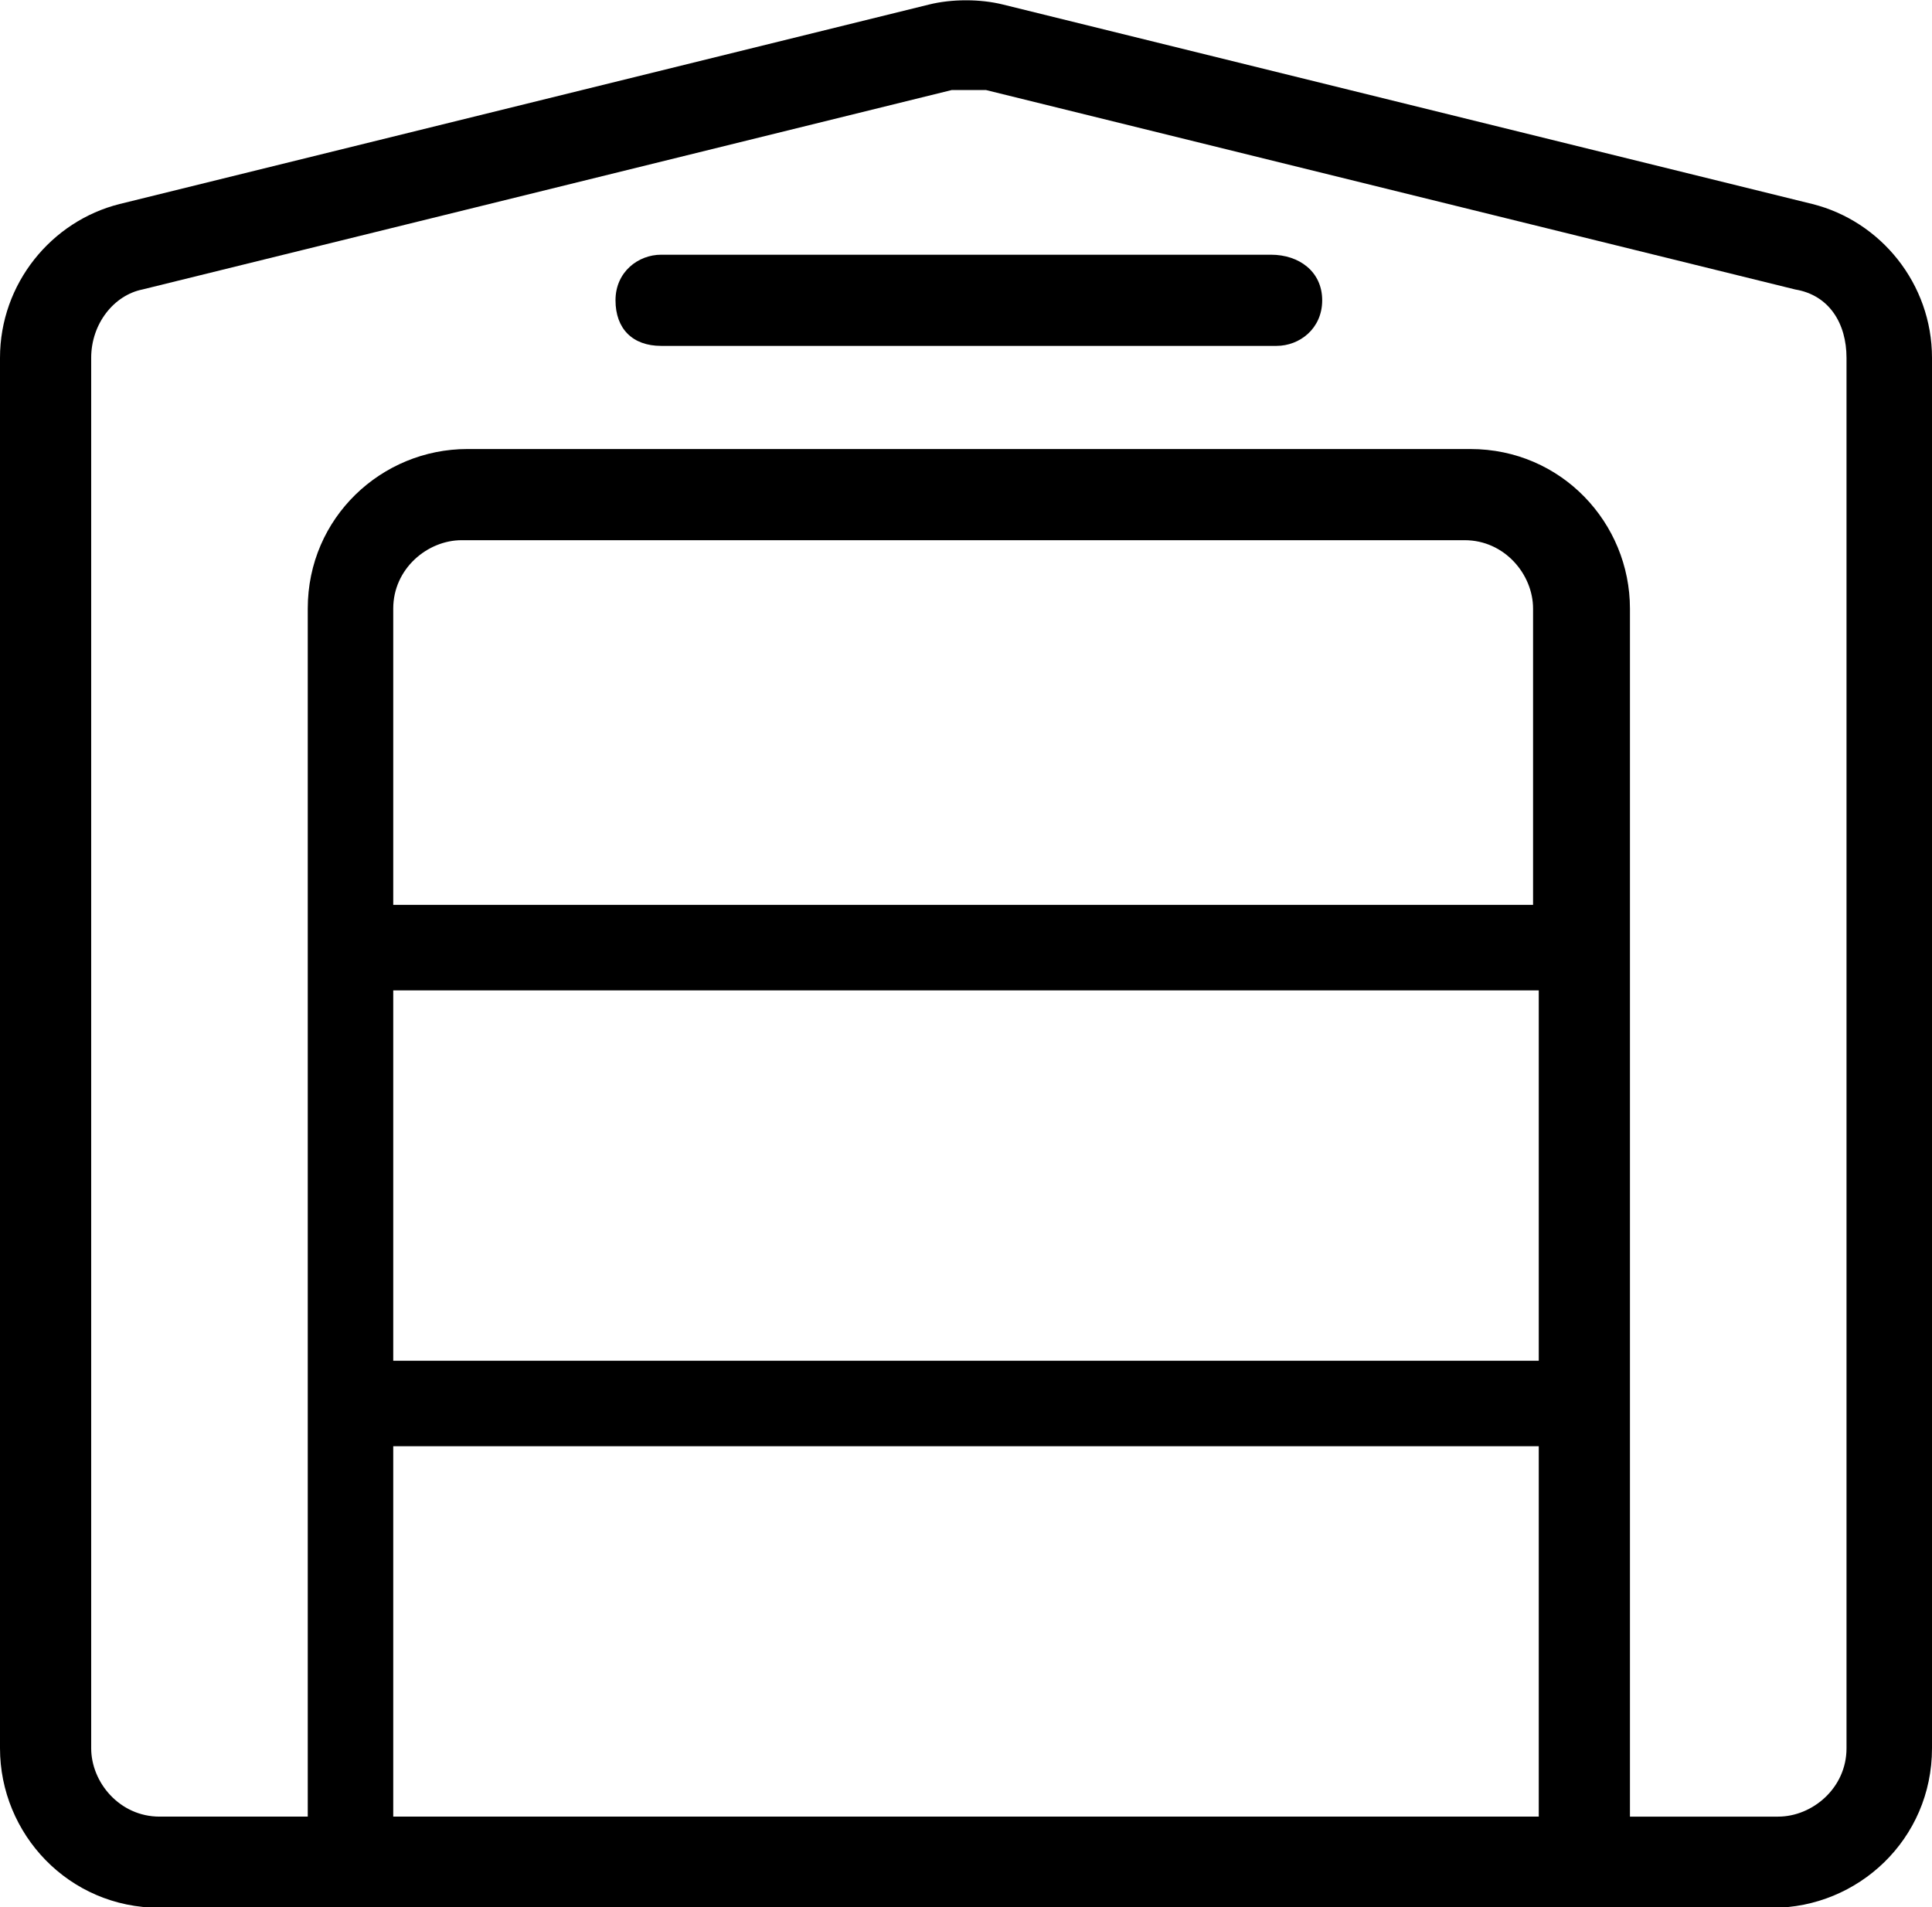
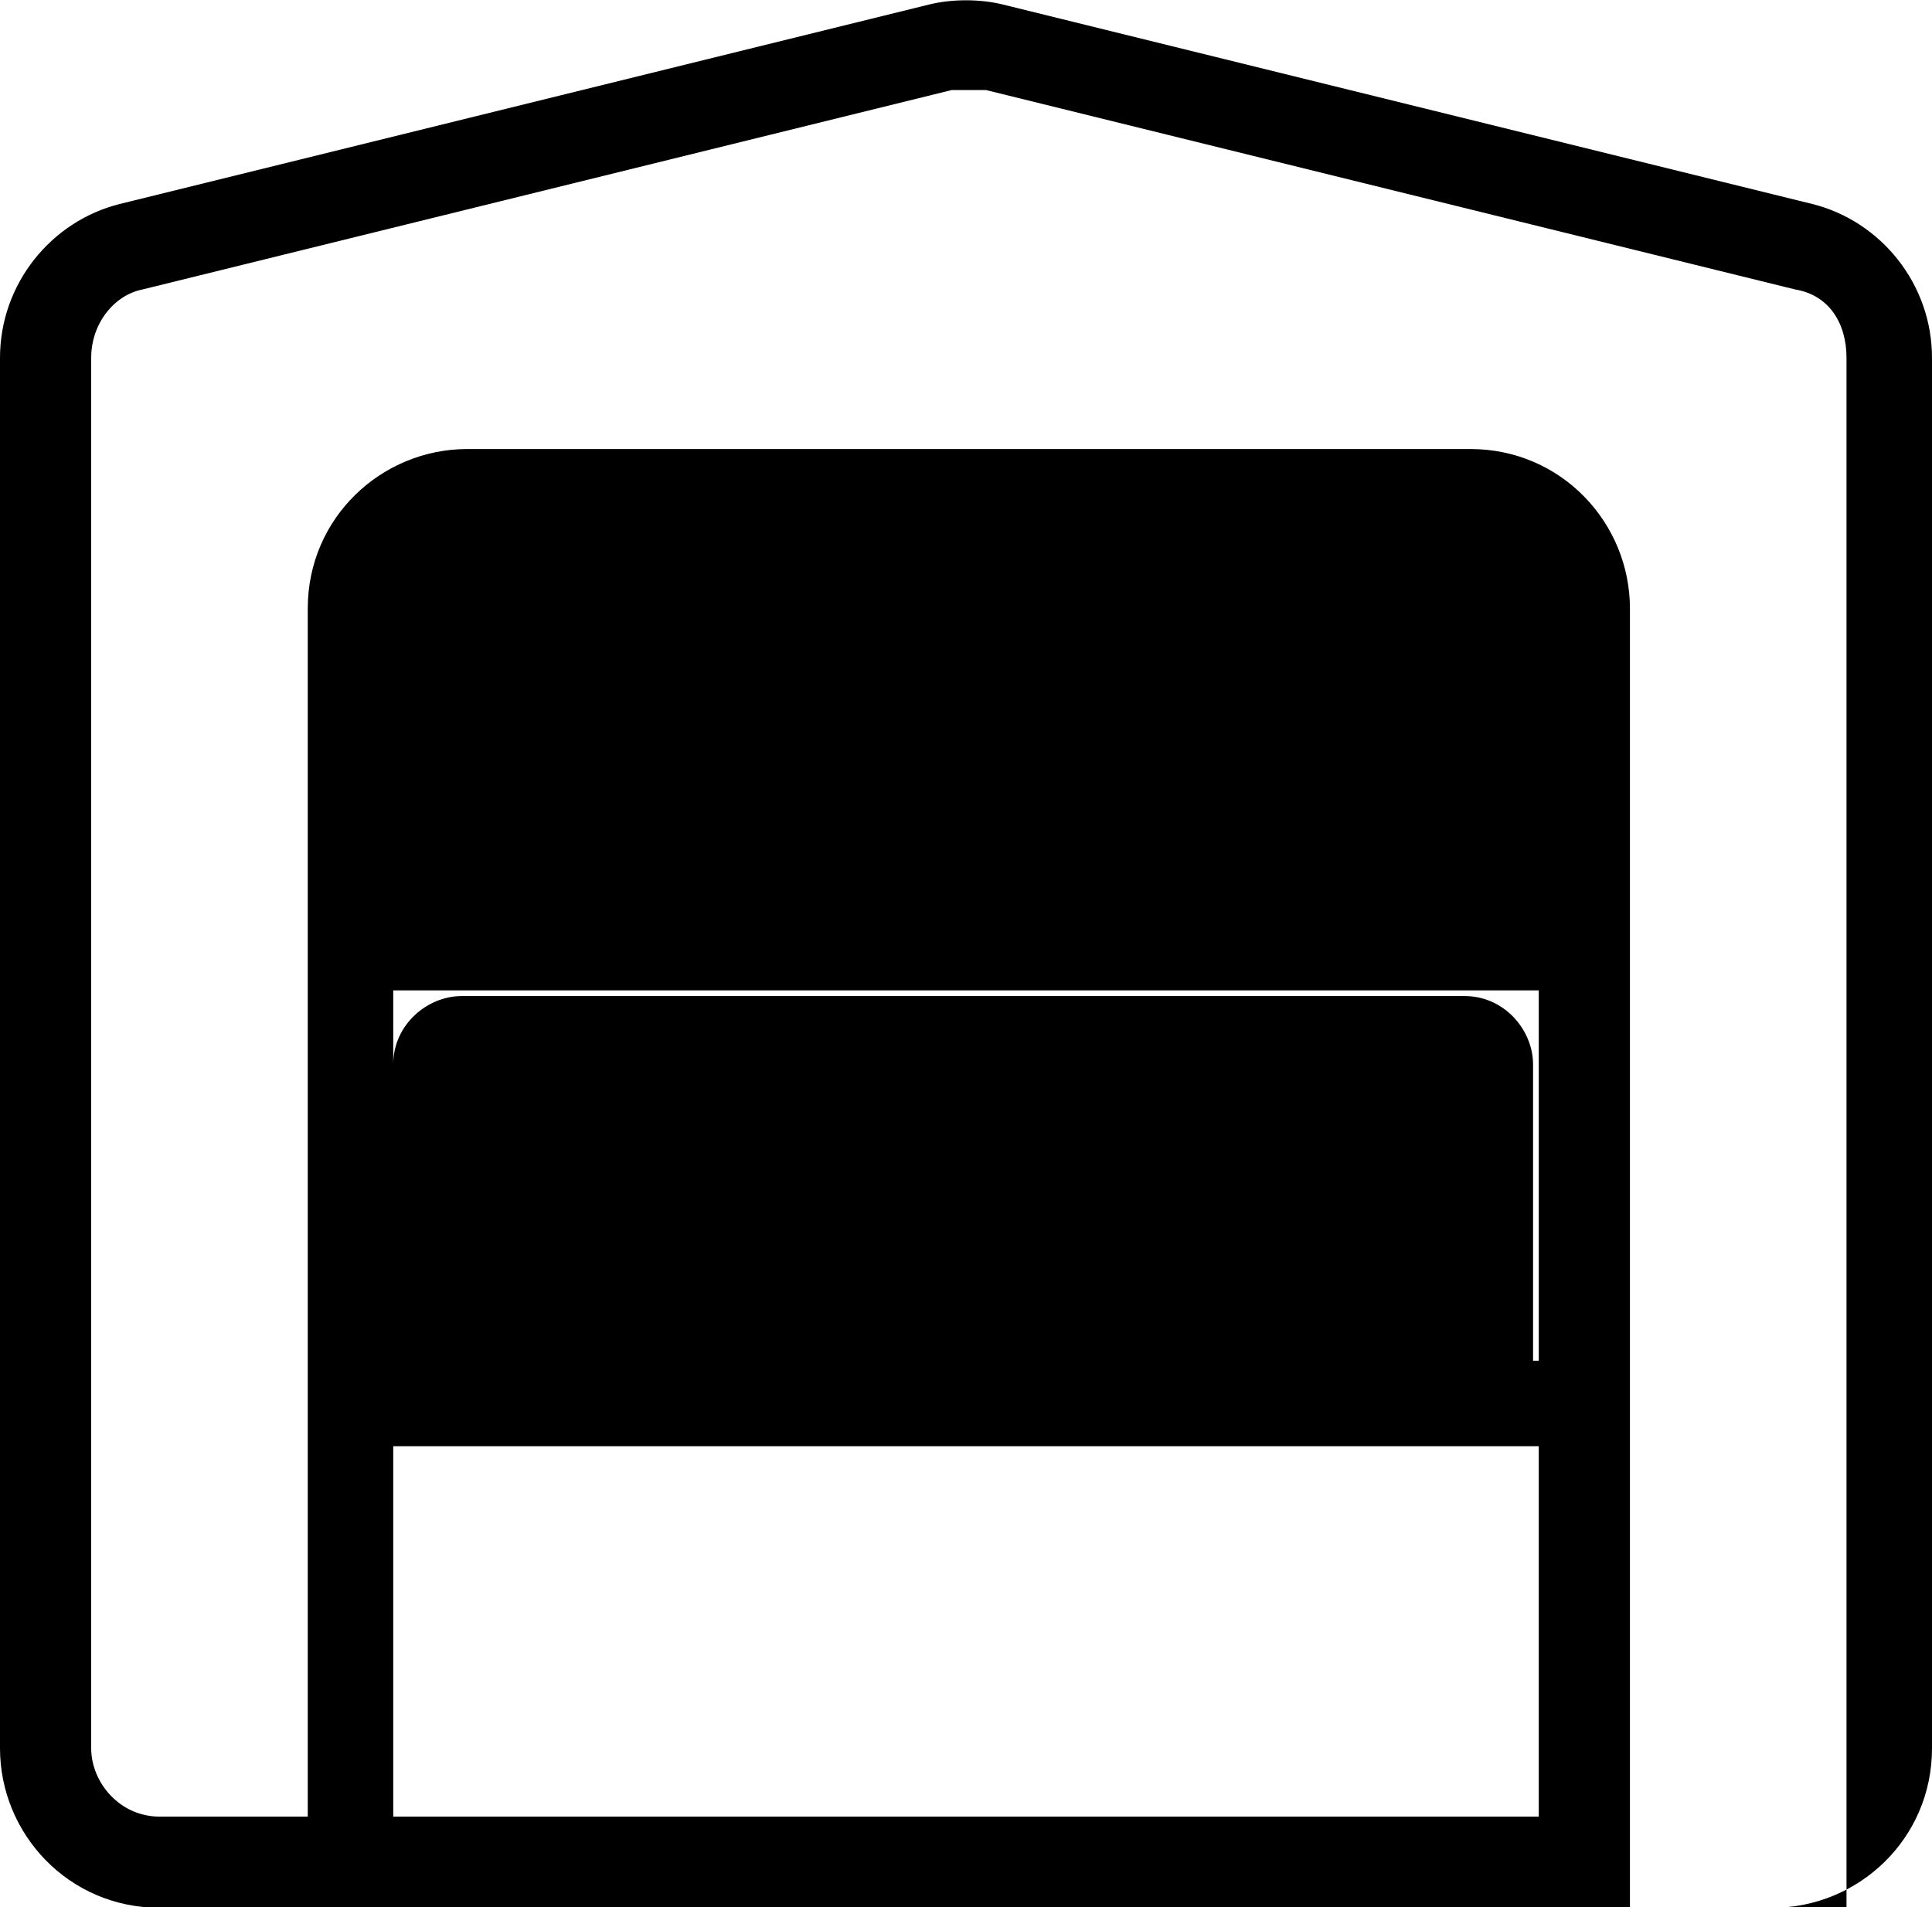
<svg xmlns="http://www.w3.org/2000/svg" id="Layer_2" viewBox="0 0 33.9 33.47">
  <g id="Layer_1-2">
    <g>
-       <path d="M31.8,3.58L17.6,.08c-.4-.1-.9-.1-1.3,0L2.1,3.58c-1.2,.3-2.1,1.4-2.1,2.7V30.68c0,1.5,1.2,2.8,2.8,2.8H31.1c1.5,0,2.8-1.2,2.8-2.8V6.28c0-1.3-.9-2.4-2.1-2.7Zm-4.8,28.3H6.9v-6.5H27v6.5Zm0-8H6.9v-6.5H27v6.5Zm0-8H6.9v-5.2c0-.7,.6-1.2,1.2-1.2H25.7c.7,0,1.2,.6,1.2,1.2v5.2h.1Zm5.4,14.8c0,.7-.6,1.2-1.2,1.2h-2.6V10.68c0-1.5-1.2-2.8-2.8-2.8H8.2c-1.5,0-2.8,1.2-2.8,2.8V31.88H2.8c-.7,0-1.2-.6-1.2-1.2V6.28c0-.6,.4-1.1,.9-1.2L16.7,1.58h.6l14.2,3.5c.6,.1,.9,.6,.9,1.2V30.68Z" />
-       <path d="M22.3,4.47H11.6c-.4,0-.8,.3-.8,.8s.3,.8,.8,.8h10.8c.4,0,.8-.3,.8-.8s-.4-.8-.9-.8Z" />
+       <path d="M31.8,3.58L17.6,.08c-.4-.1-.9-.1-1.3,0L2.1,3.58c-1.2,.3-2.1,1.4-2.1,2.7V30.68c0,1.5,1.2,2.8,2.8,2.8H31.1c1.5,0,2.8-1.2,2.8-2.8V6.28c0-1.3-.9-2.4-2.1-2.7Zm-4.8,28.3H6.9v-6.5H27v6.5Zm0-8H6.9v-6.5H27v6.5ZH6.9v-5.2c0-.7,.6-1.2,1.2-1.2H25.7c.7,0,1.2,.6,1.2,1.2v5.2h.1Zm5.4,14.8c0,.7-.6,1.2-1.2,1.2h-2.6V10.68c0-1.5-1.2-2.8-2.8-2.8H8.2c-1.5,0-2.8,1.2-2.8,2.8V31.88H2.8c-.7,0-1.2-.6-1.2-1.2V6.28c0-.6,.4-1.1,.9-1.2L16.7,1.58h.6l14.2,3.5c.6,.1,.9,.6,.9,1.2V30.68Z" />
    </g>
  </g>
</svg>